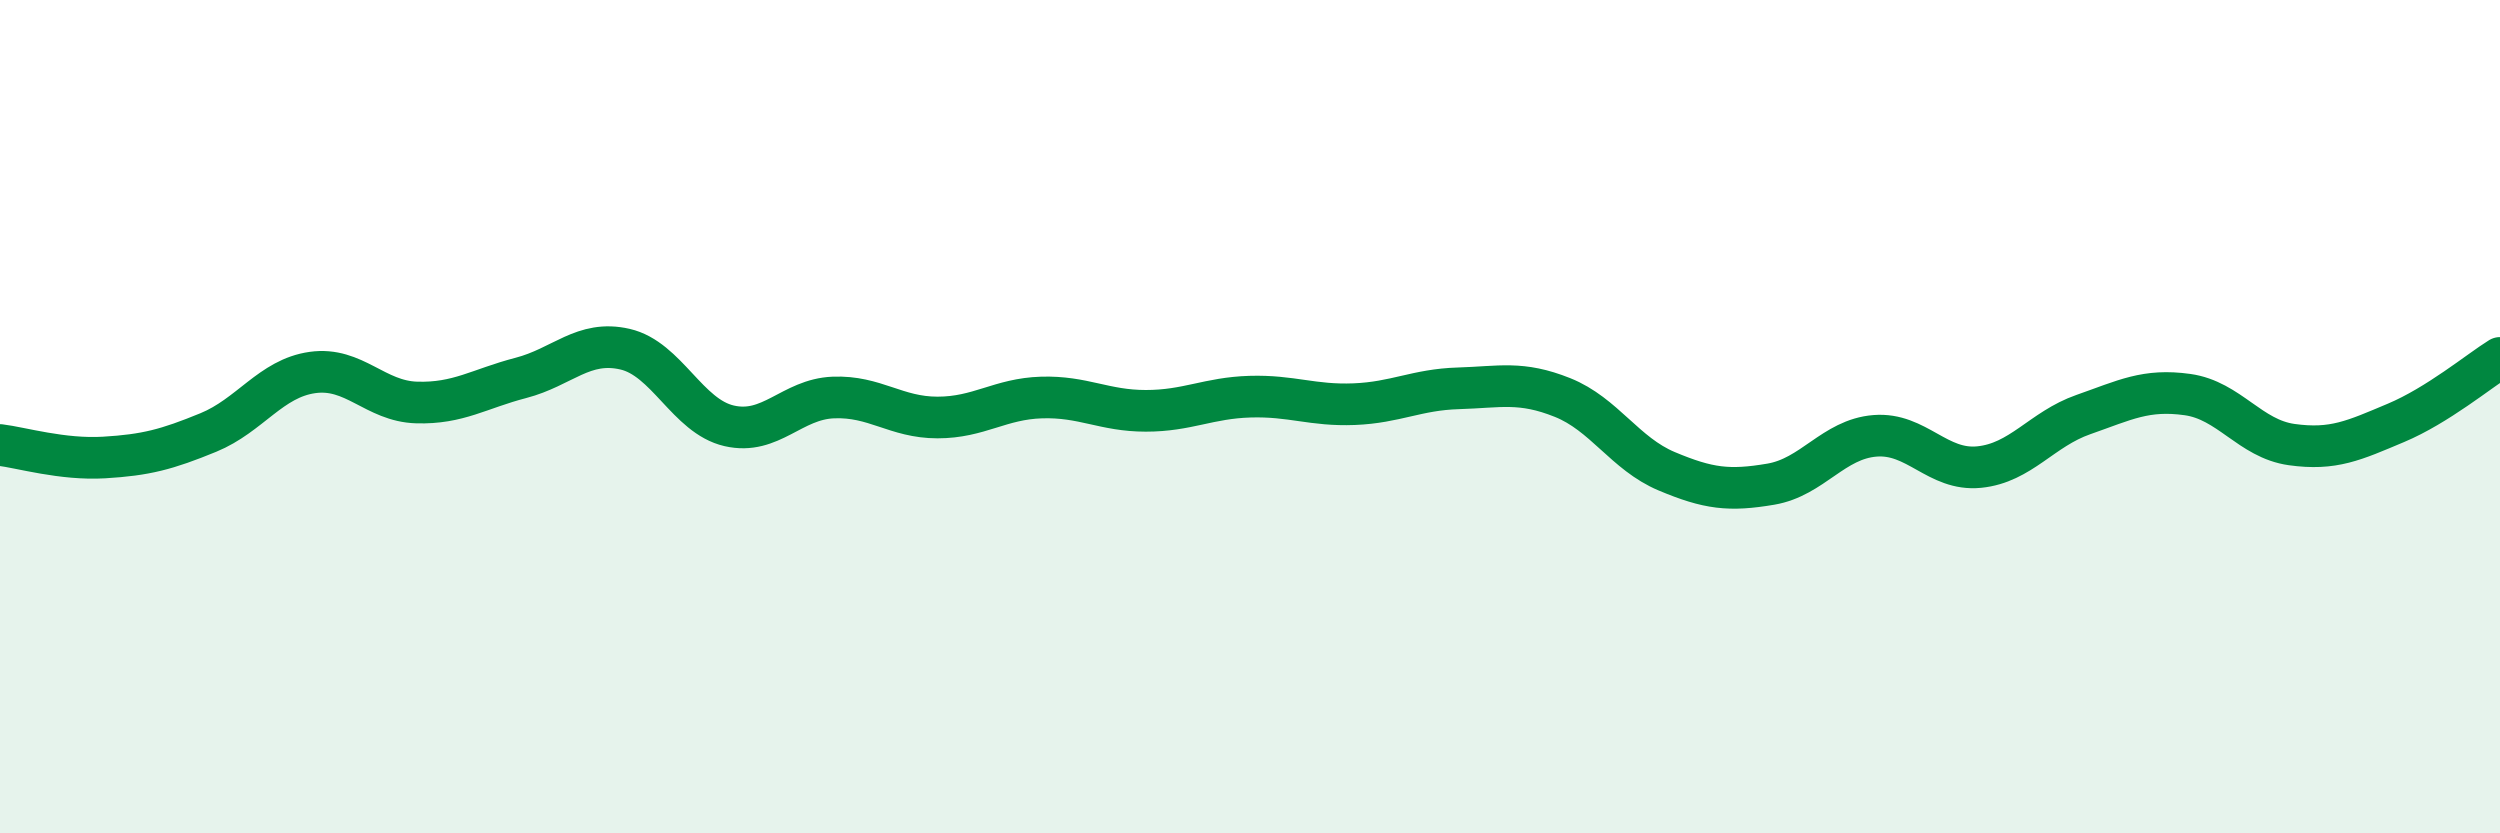
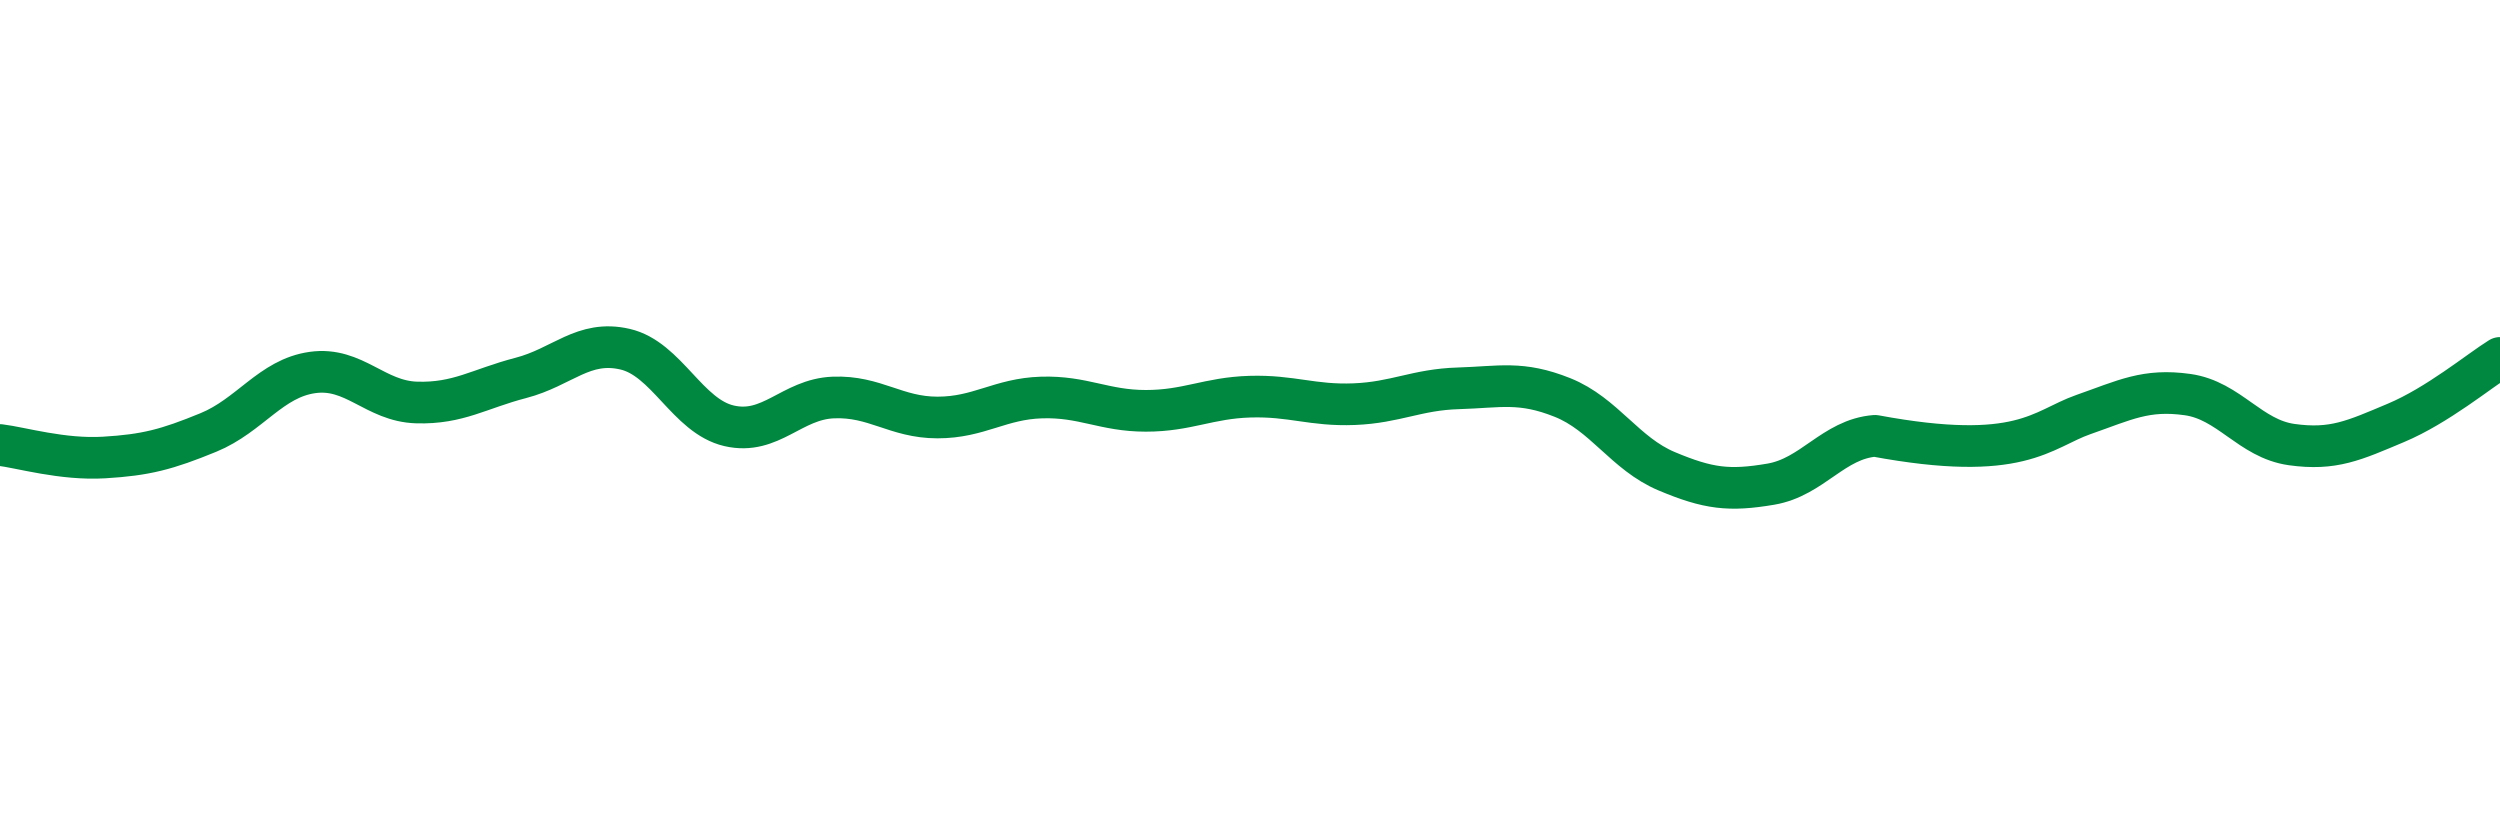
<svg xmlns="http://www.w3.org/2000/svg" width="60" height="20" viewBox="0 0 60 20">
-   <path d="M 0,10.68 C 0.5,10.74 1.5,11.04 2.5,10.98 C 3.5,10.92 4,10.79 5,10.38 C 6,9.97 6.5,9.08 7.5,8.94 C 8.5,8.8 9,9.63 10,9.66 C 11,9.69 11.5,9.33 12.5,9.07 C 13.5,8.81 14,8.15 15,8.38 C 16,8.61 16.5,9.99 17.5,10.22 C 18.5,10.45 19,9.58 20,9.54 C 21,9.5 21.5,10.02 22.5,10.02 C 23.5,10.02 24,9.57 25,9.54 C 26,9.51 26.5,9.86 27.5,9.86 C 28.5,9.86 29,9.55 30,9.52 C 31,9.49 31.5,9.74 32.5,9.7 C 33.5,9.66 34,9.35 35,9.32 C 36,9.29 36.5,9.14 37.5,9.54 C 38.5,9.94 39,10.89 40,11.31 C 41,11.73 41.5,11.79 42.5,11.62 C 43.5,11.45 44,10.54 45,10.46 C 46,10.38 46.5,11.31 47.5,11.21 C 48.5,11.11 49,10.3 50,9.95 C 51,9.6 51.5,9.33 52.5,9.47 C 53.5,9.61 54,10.53 55,10.67 C 56,10.81 56.5,10.57 57.5,10.15 C 58.5,9.73 59.5,8.9 60,8.59L60 20L0 20Z" fill="#008740" opacity="0.1" stroke-linecap="round" stroke-linejoin="round" />
-   <path d="M 0,10.68 C 0.5,10.74 1.5,11.04 2.5,10.98 C 3.5,10.92 4,10.79 5,10.38 C 6,9.97 6.5,9.08 7.5,8.94 C 8.5,8.8 9,9.63 10,9.66 C 11,9.69 11.5,9.33 12.5,9.07 C 13.5,8.81 14,8.15 15,8.38 C 16,8.61 16.5,9.99 17.5,10.22 C 18.5,10.45 19,9.58 20,9.54 C 21,9.5 21.5,10.02 22.5,10.02 C 23.5,10.02 24,9.57 25,9.54 C 26,9.51 26.5,9.86 27.5,9.86 C 28.5,9.86 29,9.55 30,9.52 C 31,9.49 31.5,9.74 32.5,9.7 C 33.5,9.66 34,9.35 35,9.32 C 36,9.29 36.5,9.14 37.5,9.54 C 38.5,9.94 39,10.89 40,11.31 C 41,11.73 41.5,11.79 42.5,11.62 C 43.5,11.45 44,10.54 45,10.46 C 46,10.38 46.5,11.31 47.5,11.21 C 48.5,11.11 49,10.3 50,9.95 C 51,9.6 51.5,9.33 52.5,9.47 C 53.5,9.61 54,10.53 55,10.67 C 56,10.81 56.5,10.57 57.5,10.15 C 58.5,9.73 59.5,8.9 60,8.59" stroke="#008740" stroke-width="1" fill="none" stroke-linecap="round" stroke-linejoin="round" />
+   <path d="M 0,10.68 C 0.5,10.74 1.5,11.04 2.5,10.98 C 3.5,10.92 4,10.79 5,10.38 C 6,9.97 6.5,9.08 7.5,8.94 C 8.5,8.8 9,9.63 10,9.66 C 11,9.69 11.5,9.33 12.5,9.07 C 13.5,8.81 14,8.15 15,8.38 C 16,8.61 16.5,9.99 17.5,10.22 C 18.5,10.45 19,9.58 20,9.54 C 21,9.5 21.5,10.02 22.5,10.02 C 23.5,10.02 24,9.57 25,9.54 C 26,9.51 26.5,9.86 27.5,9.86 C 28.5,9.86 29,9.55 30,9.52 C 31,9.49 31.5,9.74 32.5,9.7 C 33.5,9.66 34,9.35 35,9.32 C 36,9.29 36.5,9.14 37.5,9.54 C 38.5,9.94 39,10.89 40,11.31 C 41,11.73 41.5,11.79 42.5,11.62 C 43.5,11.45 44,10.54 45,10.46 C 48.5,11.11 49,10.3 50,9.95 C 51,9.6 51.5,9.33 52.5,9.47 C 53.5,9.61 54,10.53 55,10.67 C 56,10.81 56.5,10.57 57.5,10.15 C 58.5,9.73 59.5,8.9 60,8.59" stroke="#008740" stroke-width="1" fill="none" stroke-linecap="round" stroke-linejoin="round" />
</svg>